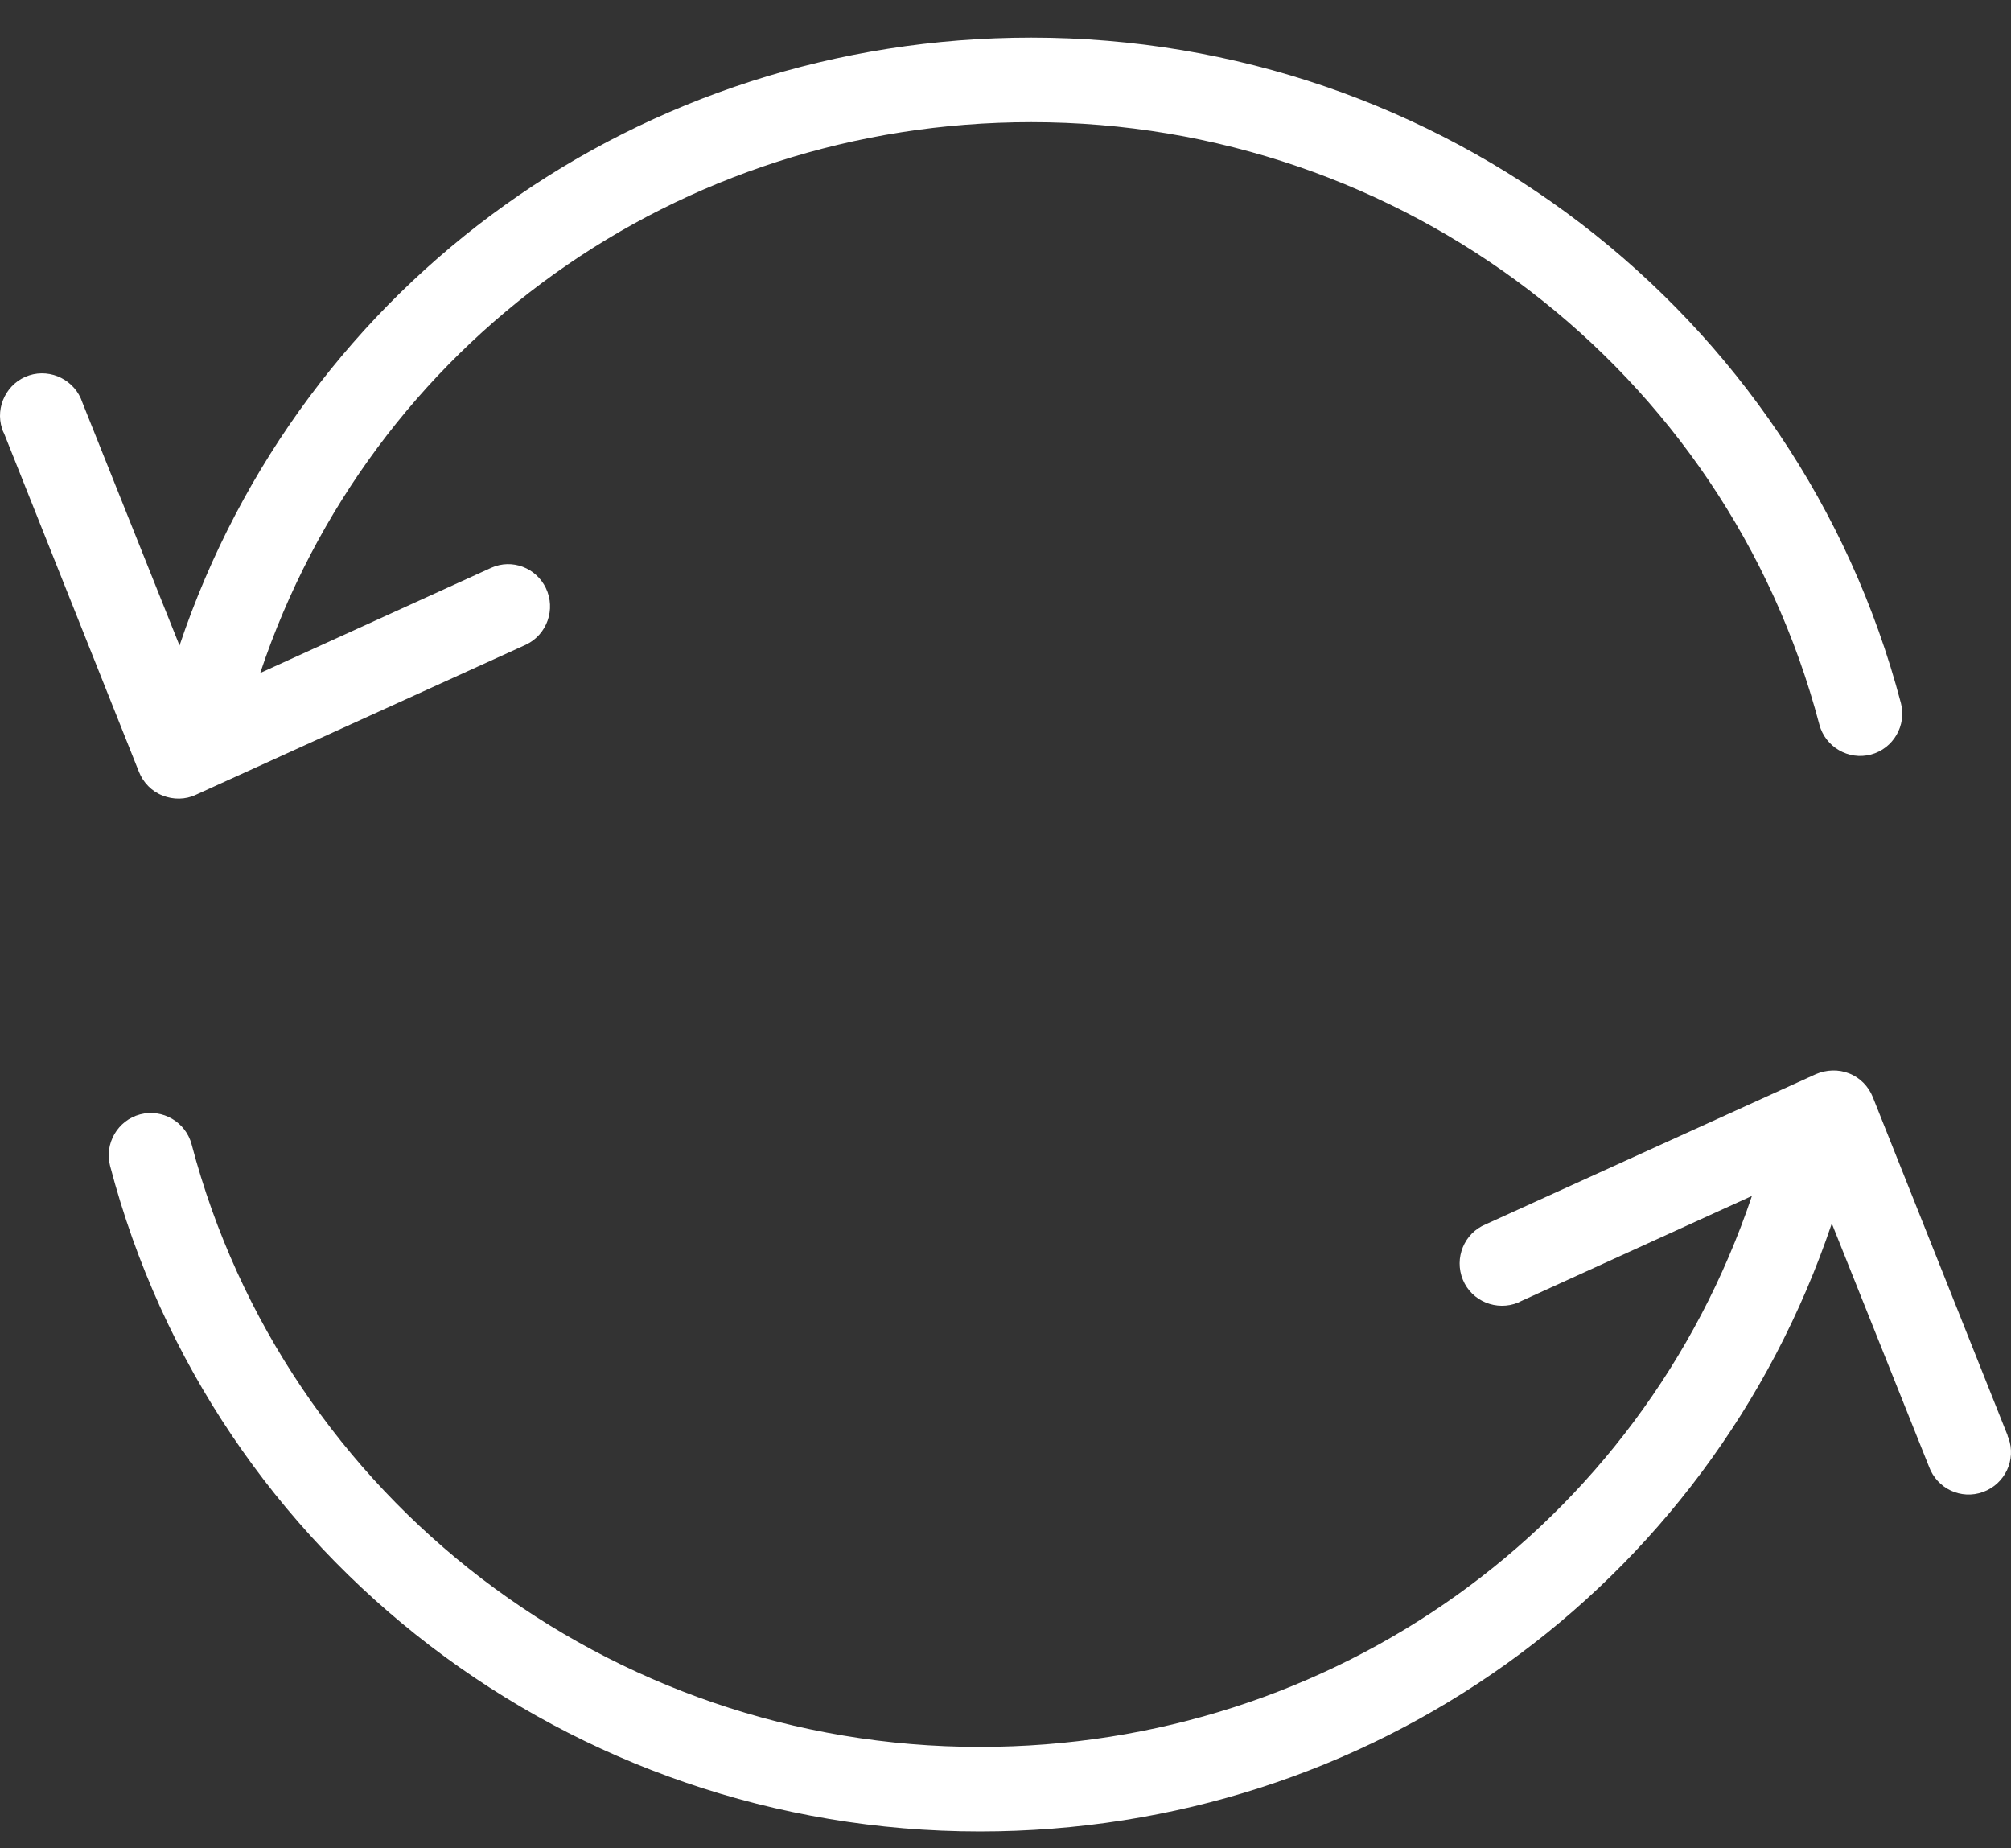
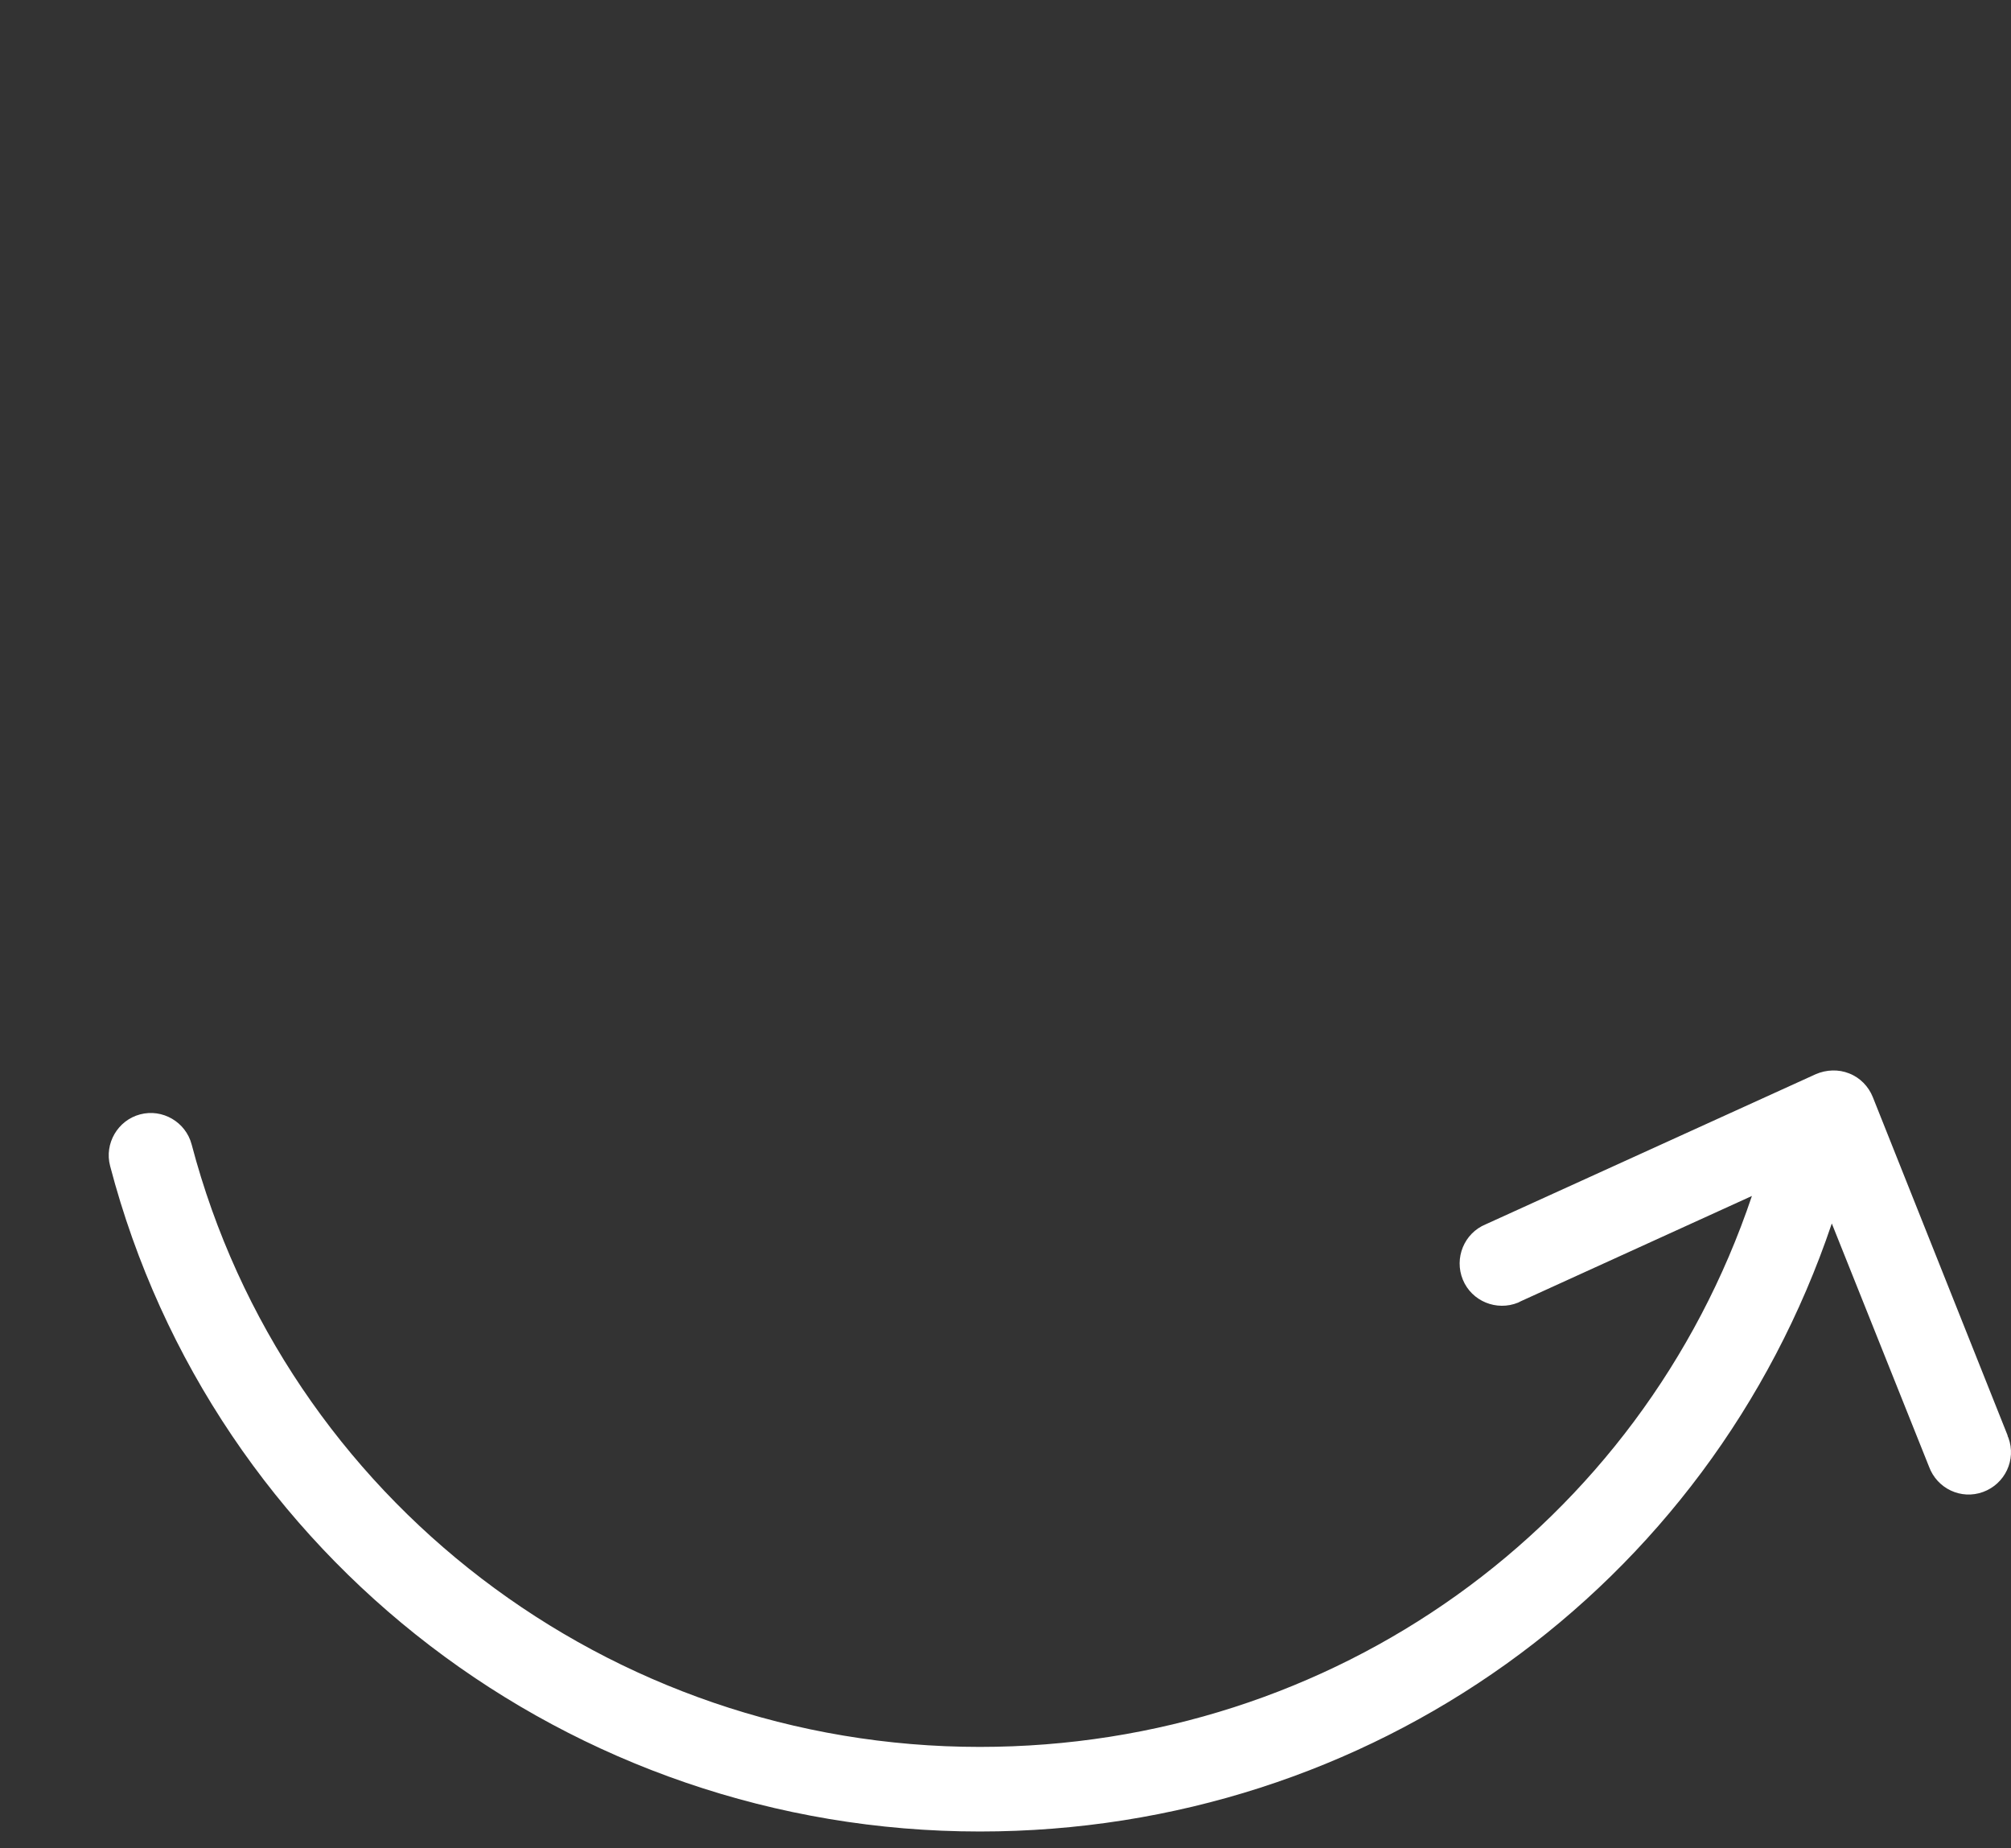
<svg xmlns="http://www.w3.org/2000/svg" width="37px" height="34px" viewBox="0 0 37 34" version="1.1">
  <rect x="0" y="0" width="37" height="34" fill="#333333" stroke="none" />
  <title>exchange</title>
  <desc>Created with Sketch.</desc>
  <g id="pages" stroke="none" stroke-width="1" fill="none" fill-rule="evenodd">
    <g id="D" transform="translate(-660, -5068)" fill="#FFFFFF" fill-rule="nonzero">
      <g id="FUTURE-IS-NEAR" transform="translate(150, 4796)">
        <g id="Group-57" transform="translate(170, 272)">
          <g id="Group-31" transform="translate(340, 0)">
            <g id="exchange">
-               <path d="M2.992,14.635 C3.186,14.713 3.412,14.713 3.606,14.62 L9.678,11.859 C10.066,11.673 10.23,11.206 10.043,10.817 C9.864,10.444 9.421,10.273 9.04,10.444 L4.788,12.38 C6.817,6.307 12.469,2.247 18.975,2.247 C25.793,2.247 31.756,6.804 33.474,13.329 C33.583,13.741 34.01,13.99 34.422,13.881 C34.834,13.772 35.083,13.345 34.974,12.932 C33.078,5.731 26.501,0.692 18.975,0.692 C11.8,0.692 5.557,5.171 3.303,11.875 L1.515,7.403 C1.383,6.999 0.94,6.773 0.535,6.906 C0.131,7.038 -0.094,7.481 0.038,7.885 C0.046,7.917 0.061,7.948 0.077,7.979 L2.557,14.2 C2.634,14.394 2.79,14.558 2.992,14.635 Z" id="Path" />
              <path d="M36.953,26.451 C36.945,26.435 36.937,26.419 36.937,26.404 L34.457,20.181 C34.379,19.987 34.224,19.824 34.021,19.746 C33.827,19.668 33.602,19.676 33.407,19.761 L27.334,22.523 C26.938,22.686 26.751,23.145 26.915,23.542 C27.078,23.938 27.537,24.125 27.933,23.962 C27.949,23.954 27.964,23.946 27.98,23.938 L32.233,22.001 C30.188,28.076 24.528,32.136 18.027,32.136 C11.208,32.136 5.245,27.578 3.526,21.053 C3.417,20.64 2.99,20.391 2.578,20.5 C2.166,20.609 1.917,21.037 2.026,21.449 C3.915,28.66 10.501,33.692 18.027,33.692 C25.204,33.692 31.44,29.212 33.703,22.507 L35.491,26.979 C35.639,27.384 36.082,27.594 36.486,27.446 C36.89,27.298 37.1,26.855 36.953,26.451 Z" id="Path" />
            </g>
          </g>
        </g>
      </g>
    </g>
  </g>
</svg>